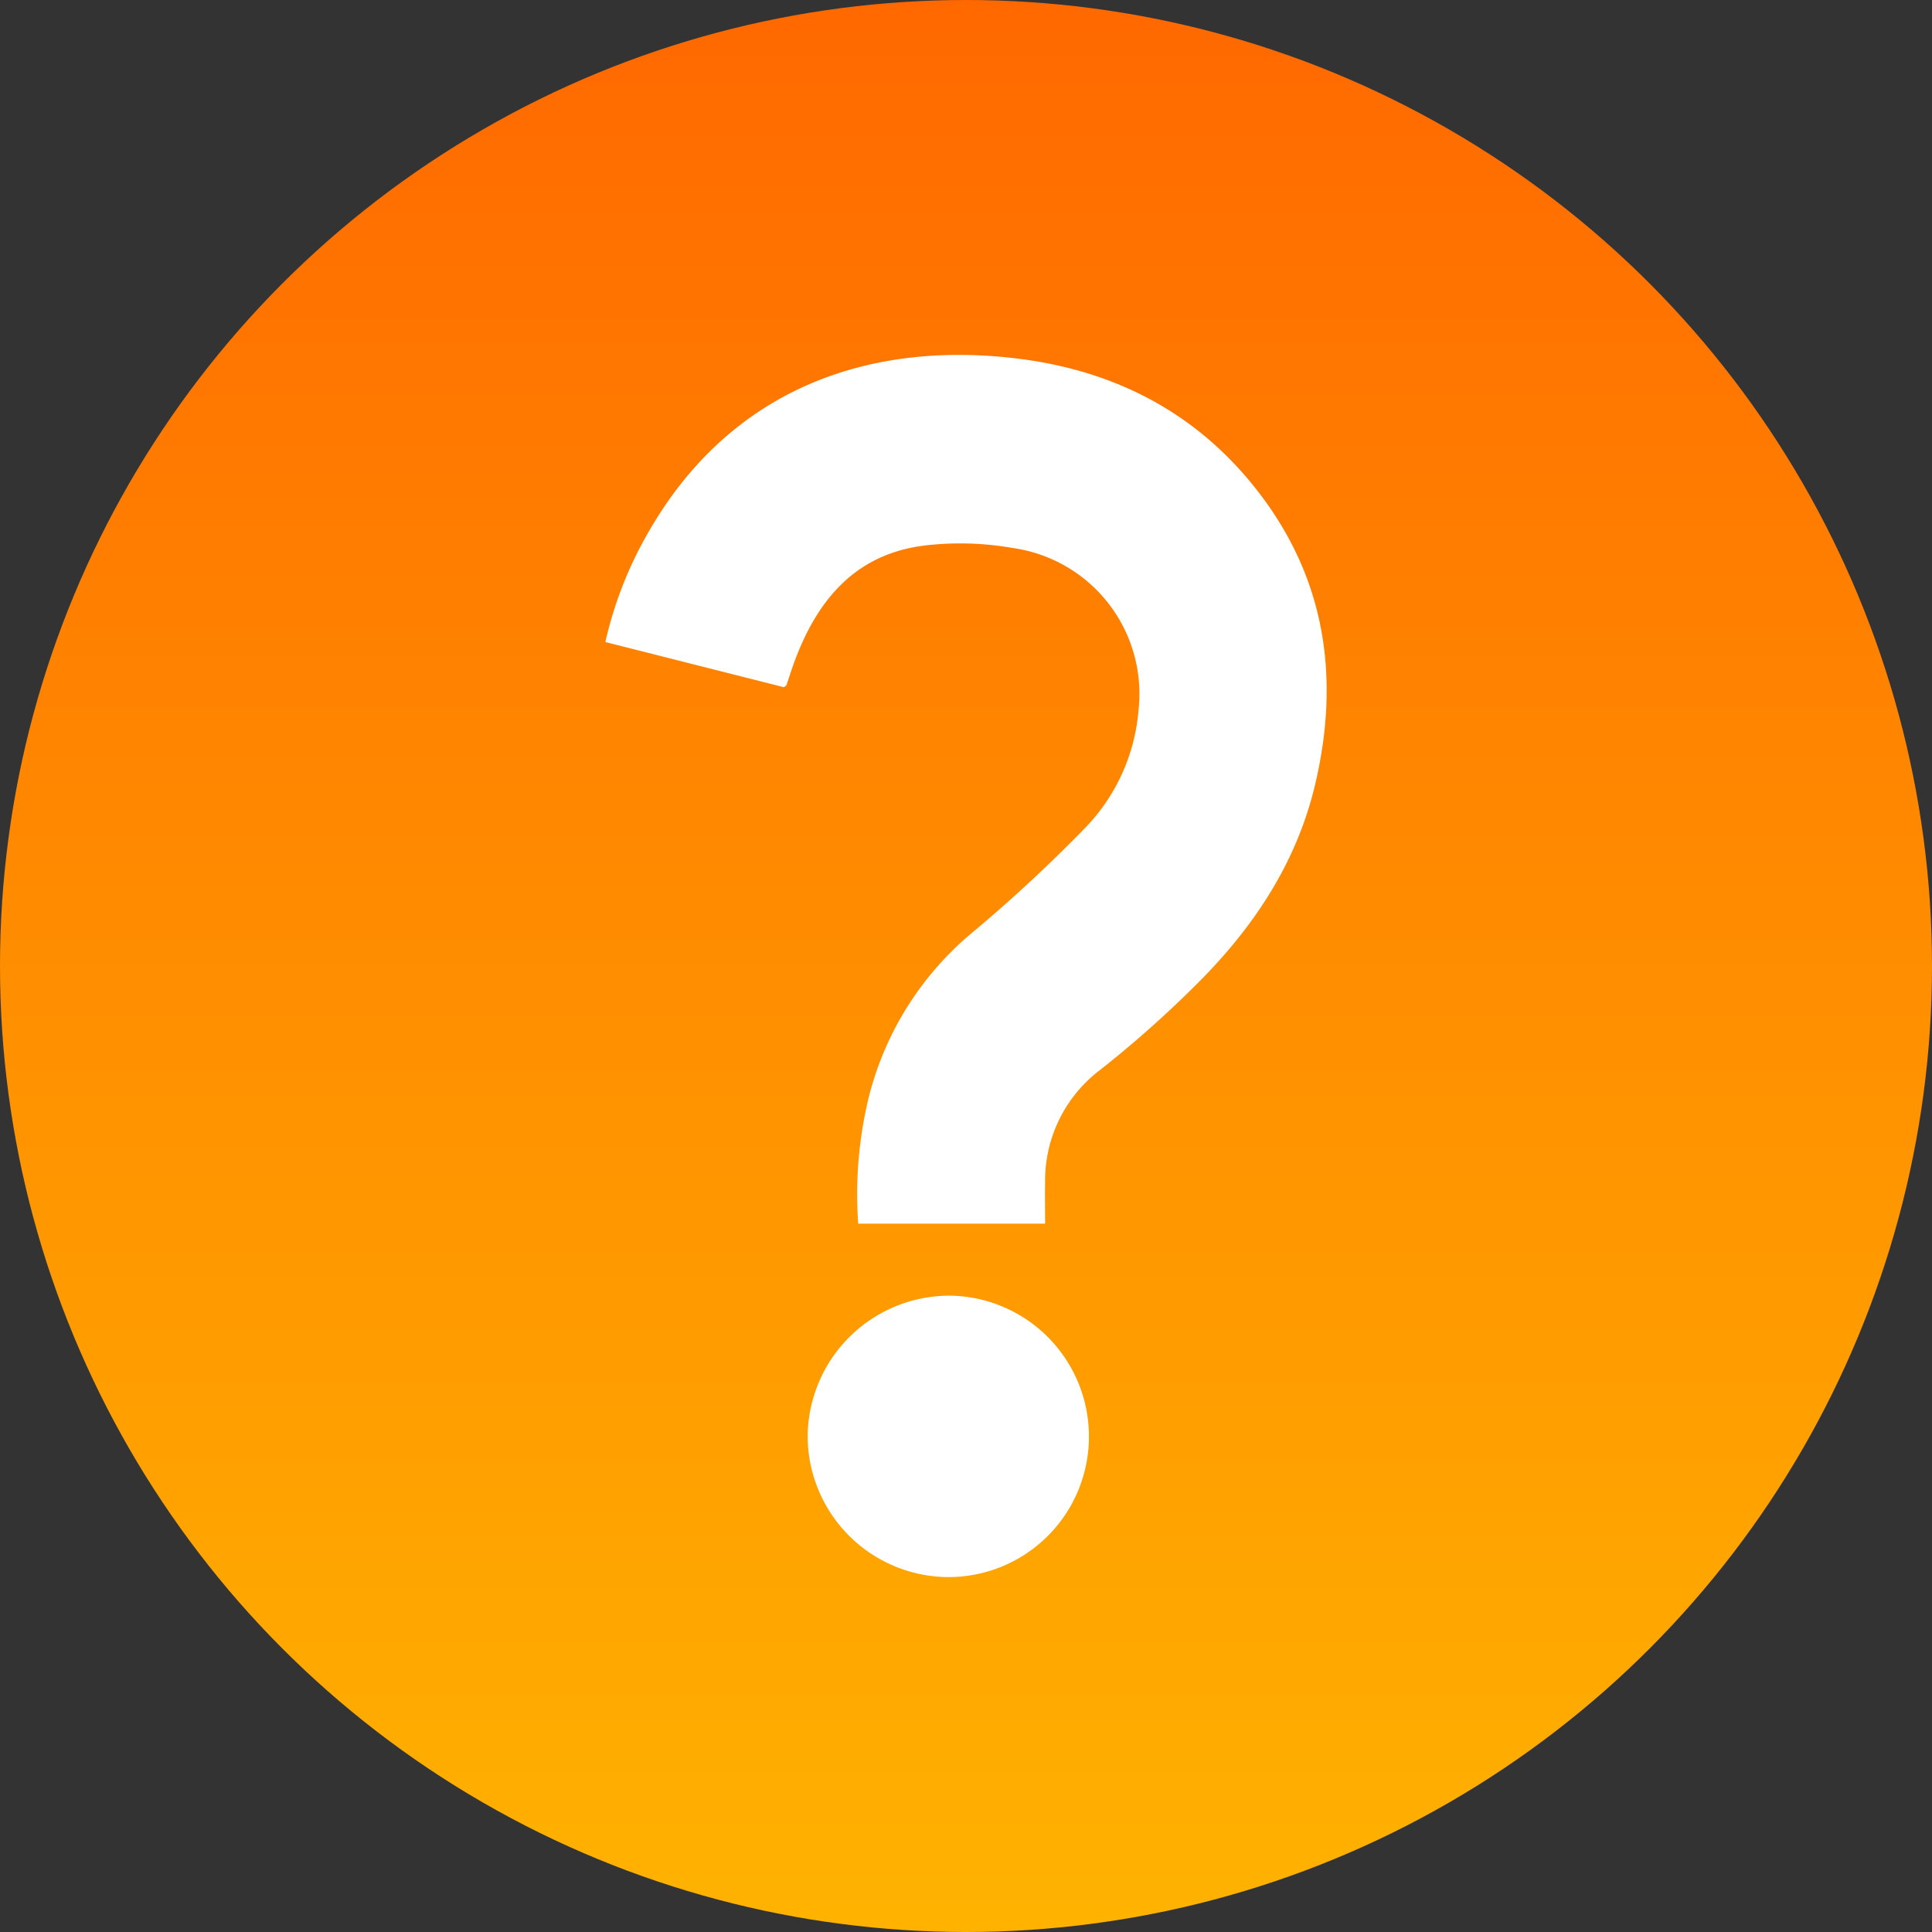
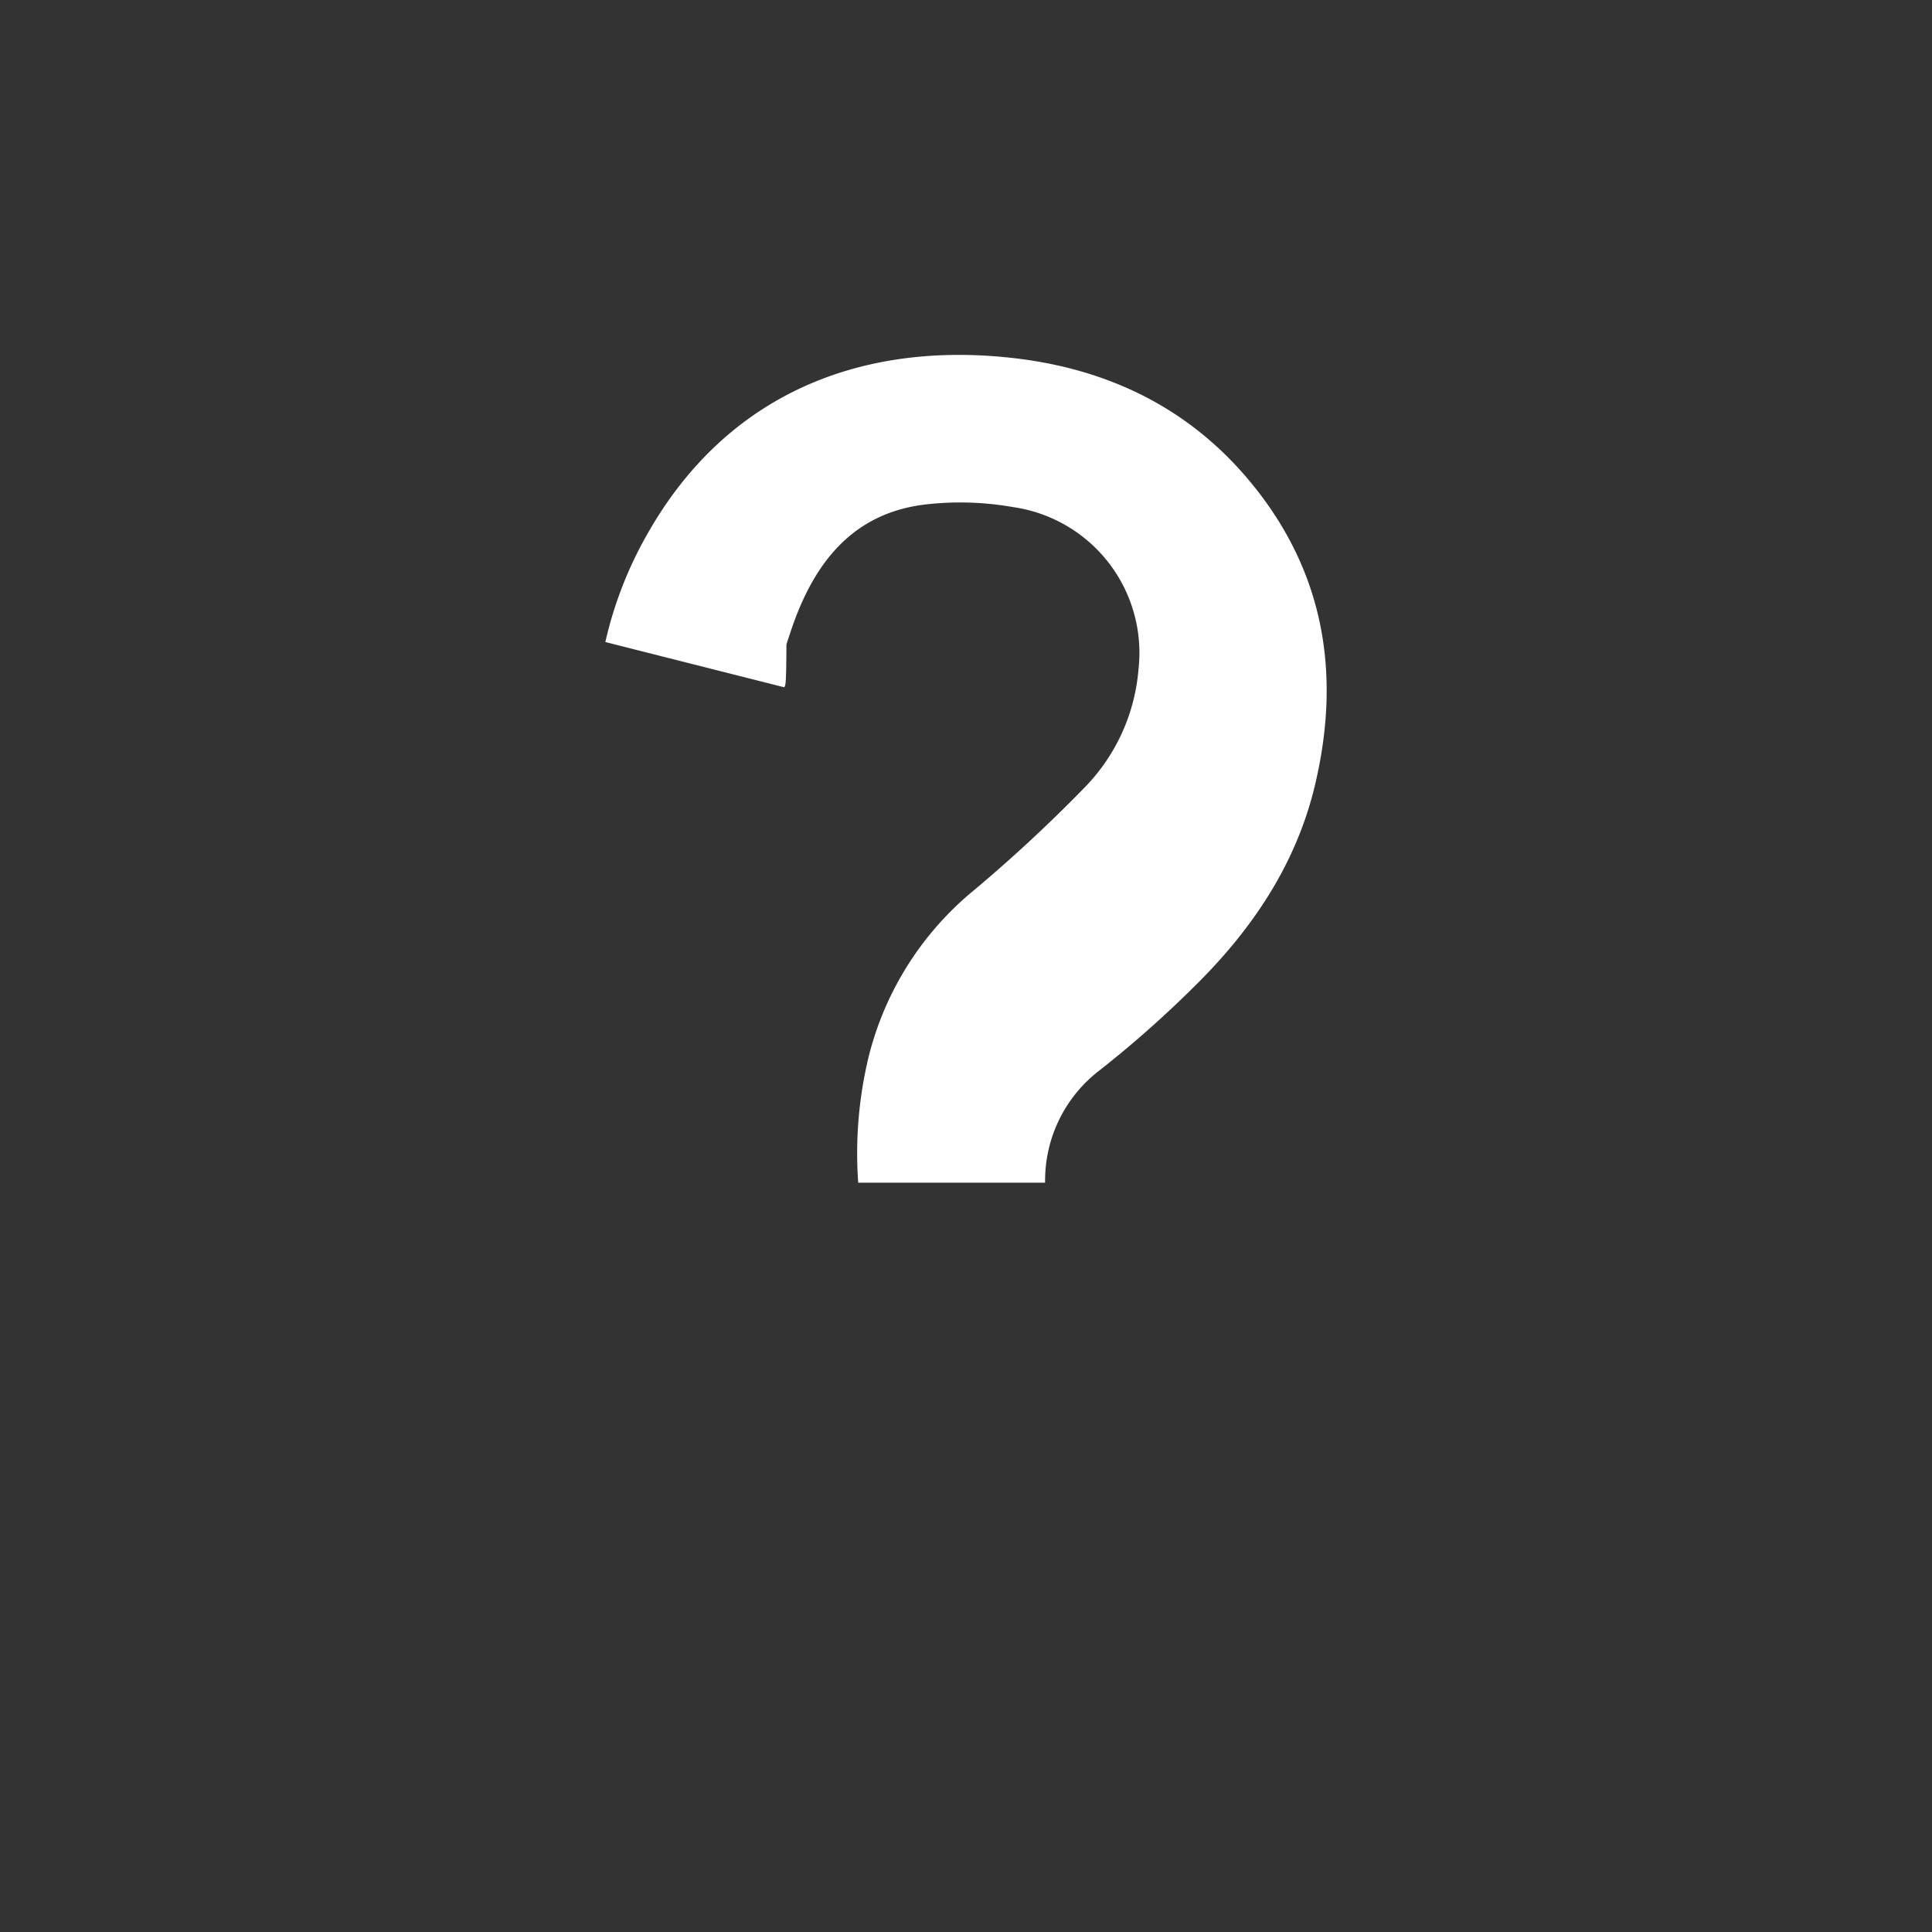
<svg xmlns="http://www.w3.org/2000/svg" width="184" height="184" viewBox="0 0 184 184">
  <rect x="0" y="0" width="184" height="184" fill="#333333" stroke="none" />
  <defs>
    <linearGradient id="linear-gradient" x1="0.5" x2="0.5" y2="1" gradientUnits="objectBoundingBox">
      <stop offset="0" stop-color="#ff6800" />
      <stop offset="1" stop-color="#ffb300" />
    </linearGradient>
  </defs>
  <g id="Grupo_2999" data-name="Grupo 2999" transform="translate(-230 -3940)">
-     <circle id="Elipse_173" data-name="Elipse 173" cx="92" cy="92" r="92" transform="translate(230 3940)" fill="url(#linear-gradient)" />
    <g id="Grupo_2998" data-name="Grupo 2998" transform="translate(-3130.797 5868.842)">
-       <path id="Trazado_2528" data-name="Trazado 2528" d="M3435.469-1863.39l-17.02-4.305a37.326,37.326,0,0,1,4.06-10.39c7.546-13.25,20.271-18.242,34.579-16.68,8.969.979,16.7,4.6,22.586,11.578,7.2,8.541,8.9,18.394,6.368,29.082-1.81,7.646-6.075,13.9-11.6,19.313a104.409,104.409,0,0,1-8.844,7.825,13.217,13.217,0,0,0-5.267,10.764c-.029,1.267,0,2.536,0,3.9h-17.8a39.28,39.28,0,0,1,.99-11.984,29.858,29.858,0,0,1,10.069-15.9,142.718,142.718,0,0,0,10.512-9.764,18.213,18.213,0,0,0,5.125-11.273,14.019,14.019,0,0,0-11.969-15.426,28.845,28.845,0,0,0-8.4-.238c-6.714.826-10.345,5.337-12.5,11.339-.233.65-.437,1.309-.661,1.962C3435.676-1863.545,3435.615-1863.518,3435.469-1863.39Z" transform="translate(0 0)" fill="#fff" />
-       <path id="Trazado_2529" data-name="Trazado 2529" d="M3505.532-1601.193a13.375,13.375,0,0,1-13.477,13.329,13.458,13.458,0,0,1-13.312-13.376,13.51,13.51,0,0,1,13.6-13.425A13.414,13.414,0,0,1,3505.532-1601.193Z" transform="translate(-41.027 -190.78)" fill="#fff" />
+       <path id="Trazado_2528" data-name="Trazado 2528" d="M3435.469-1863.39l-17.02-4.305a37.326,37.326,0,0,1,4.06-10.39c7.546-13.25,20.271-18.242,34.579-16.68,8.969.979,16.7,4.6,22.586,11.578,7.2,8.541,8.9,18.394,6.368,29.082-1.81,7.646-6.075,13.9-11.6,19.313a104.409,104.409,0,0,1-8.844,7.825,13.217,13.217,0,0,0-5.267,10.764h-17.8a39.28,39.28,0,0,1,.99-11.984,29.858,29.858,0,0,1,10.069-15.9,142.718,142.718,0,0,0,10.512-9.764,18.213,18.213,0,0,0,5.125-11.273,14.019,14.019,0,0,0-11.969-15.426,28.845,28.845,0,0,0-8.4-.238c-6.714.826-10.345,5.337-12.5,11.339-.233.65-.437,1.309-.661,1.962C3435.676-1863.545,3435.615-1863.518,3435.469-1863.39Z" transform="translate(0 0)" fill="#fff" />
    </g>
  </g>
</svg>